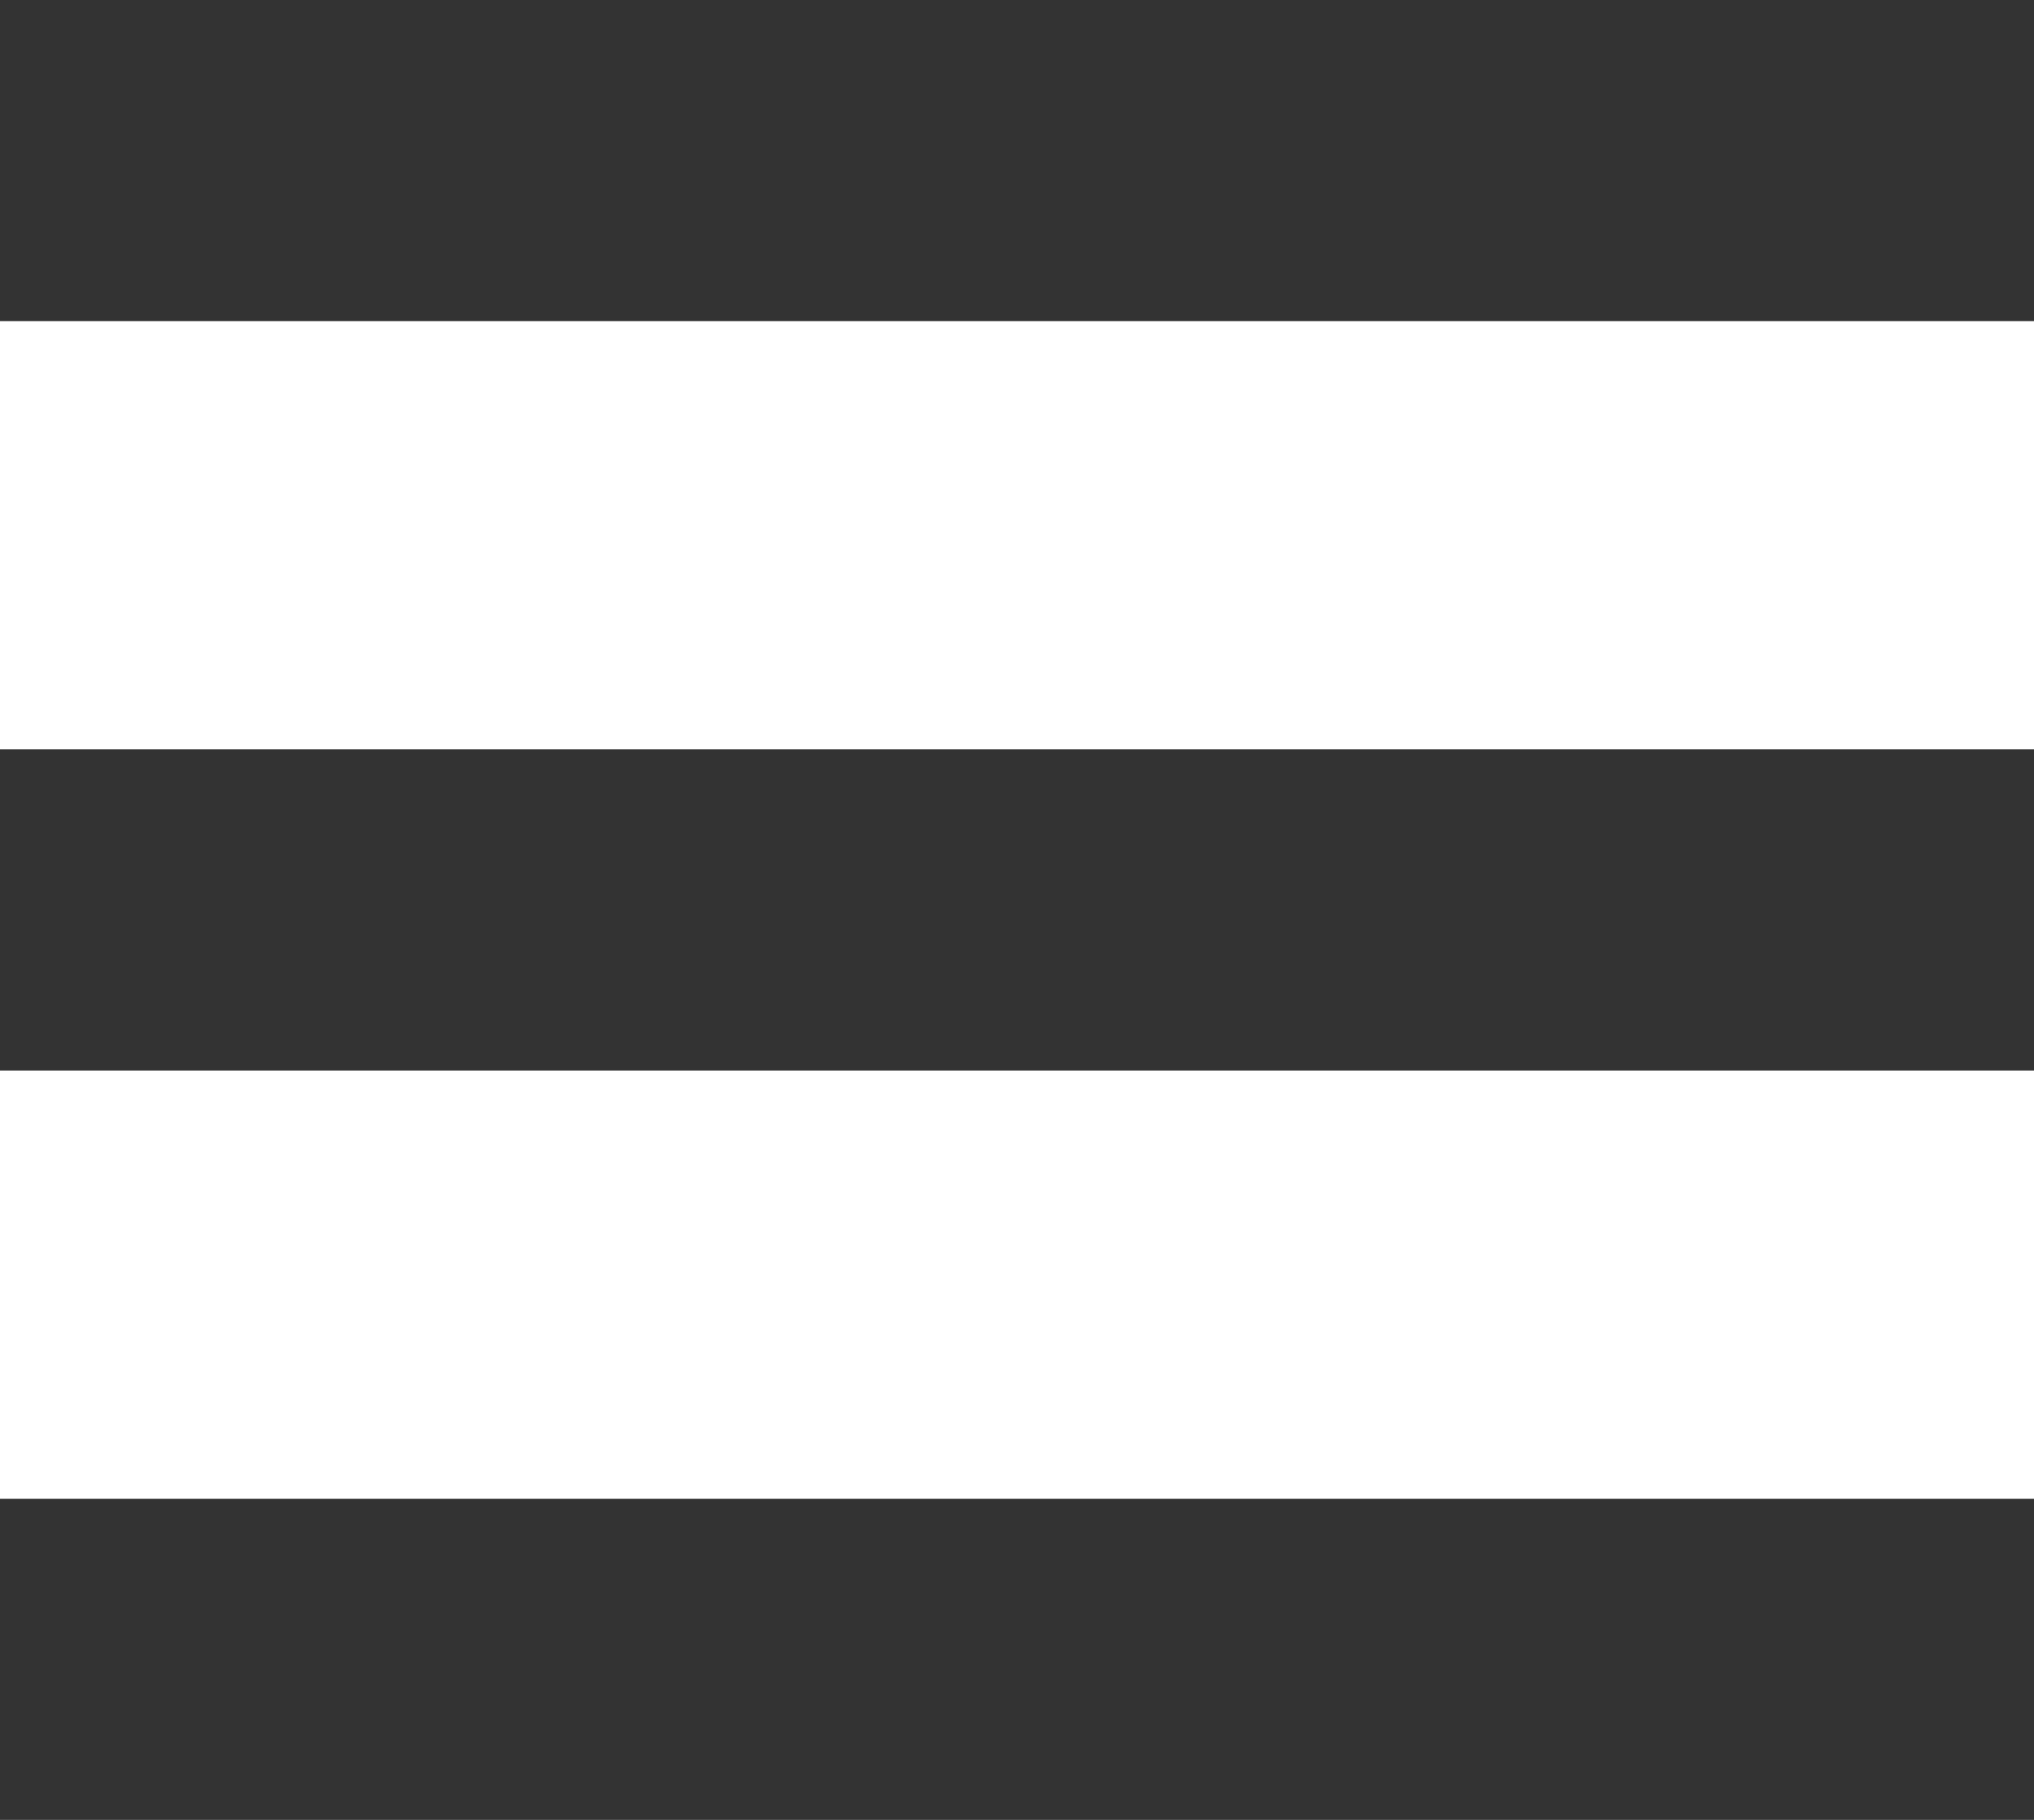
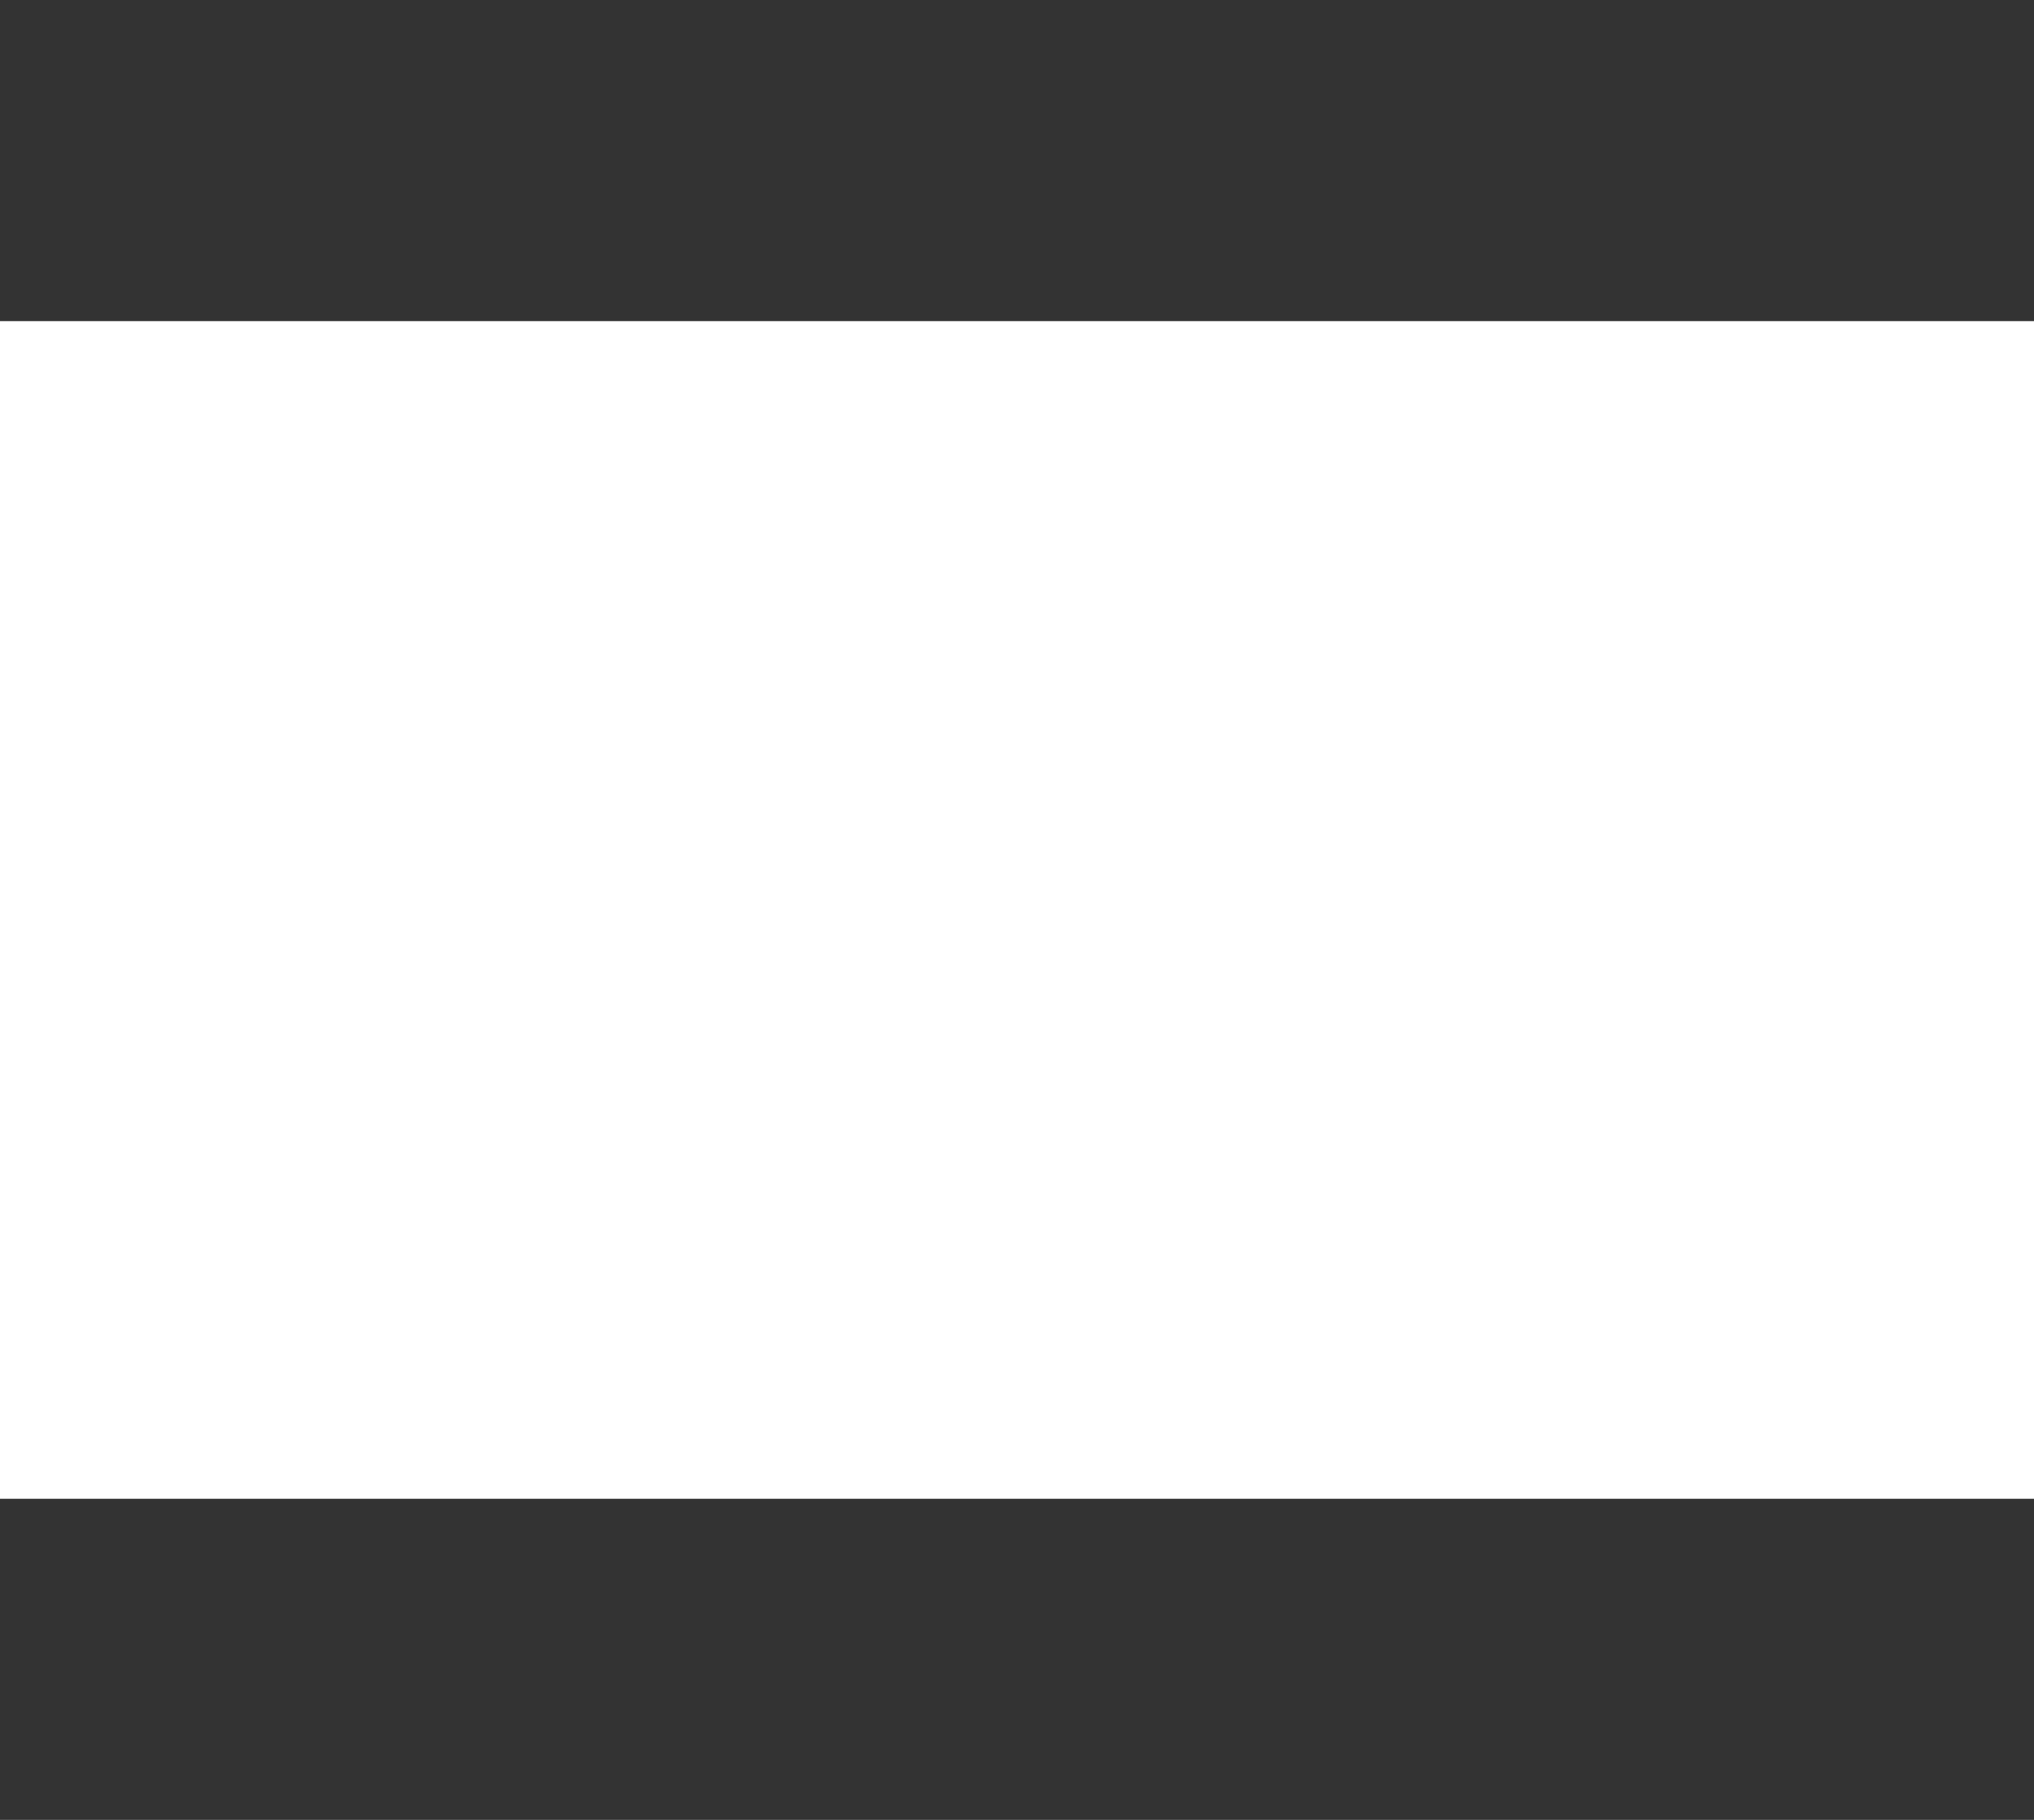
<svg xmlns="http://www.w3.org/2000/svg" width="19" height="17" viewBox="0 0 19 17" fill="none">
  <rect width="19" height="3" fill="#333333" />
-   <rect y="7" width="19" height="3" fill="#333333" />
  <rect y="14" width="19" height="3" fill="#333333" />
</svg>